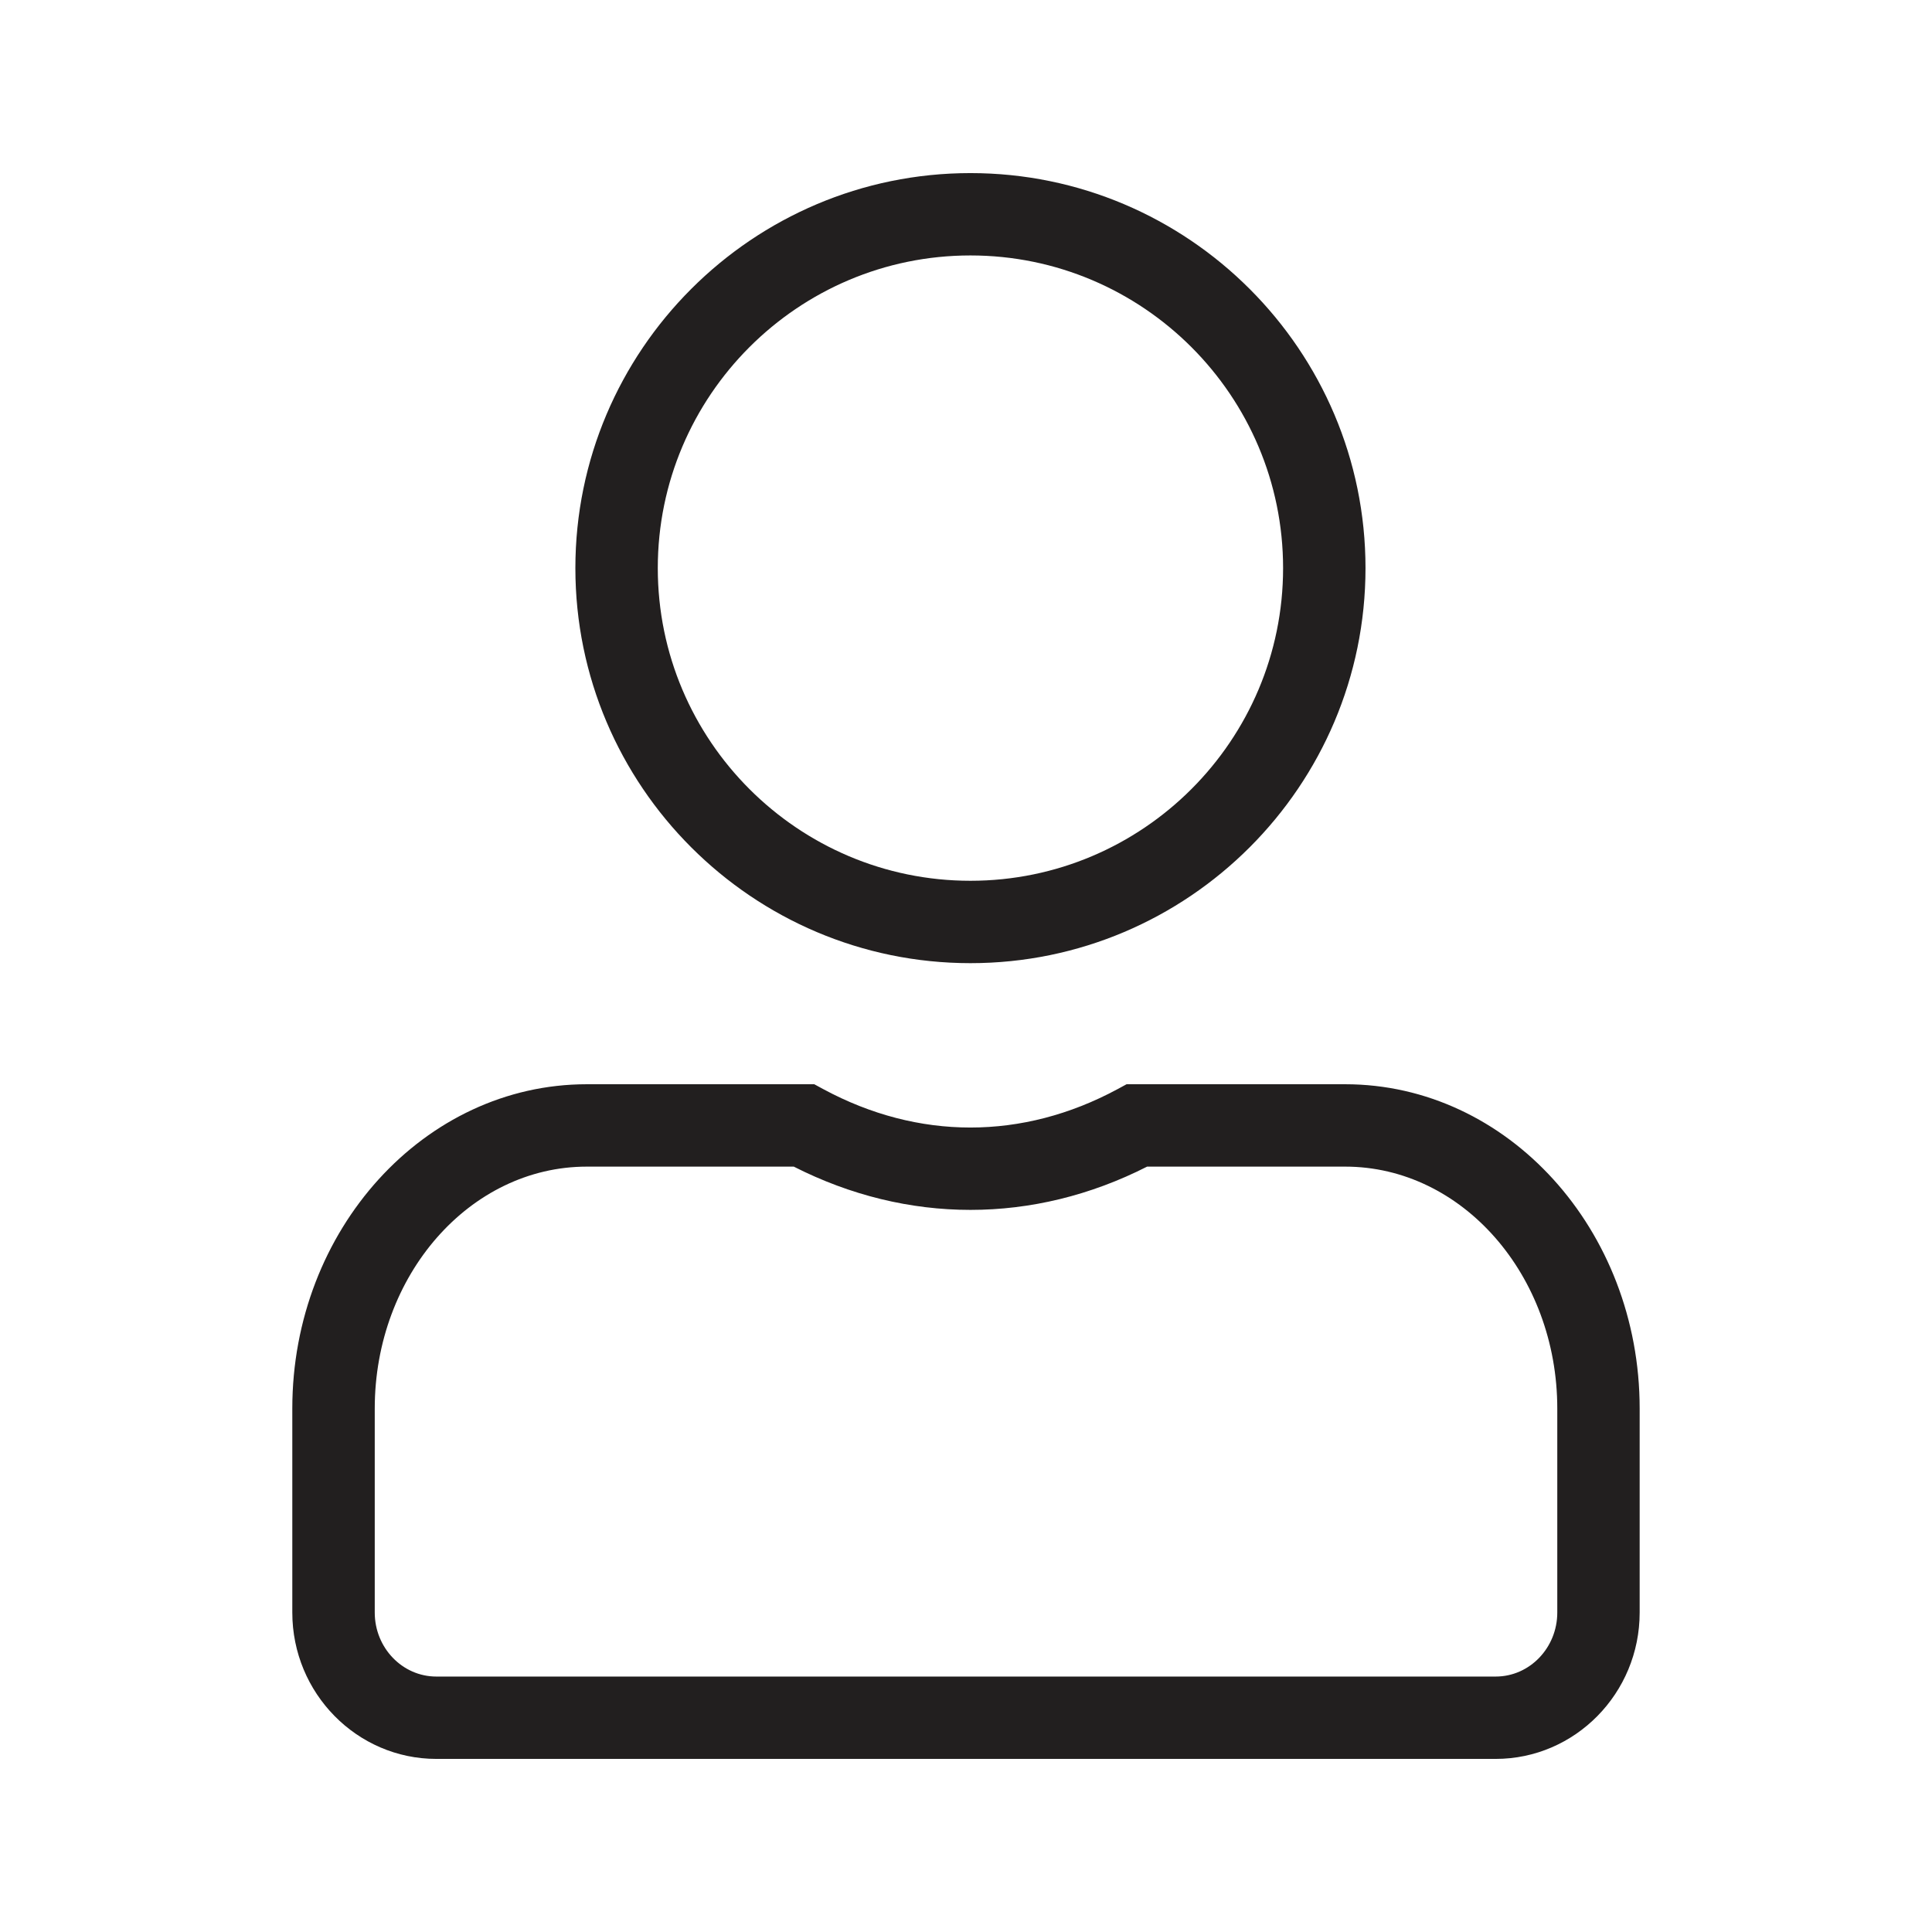
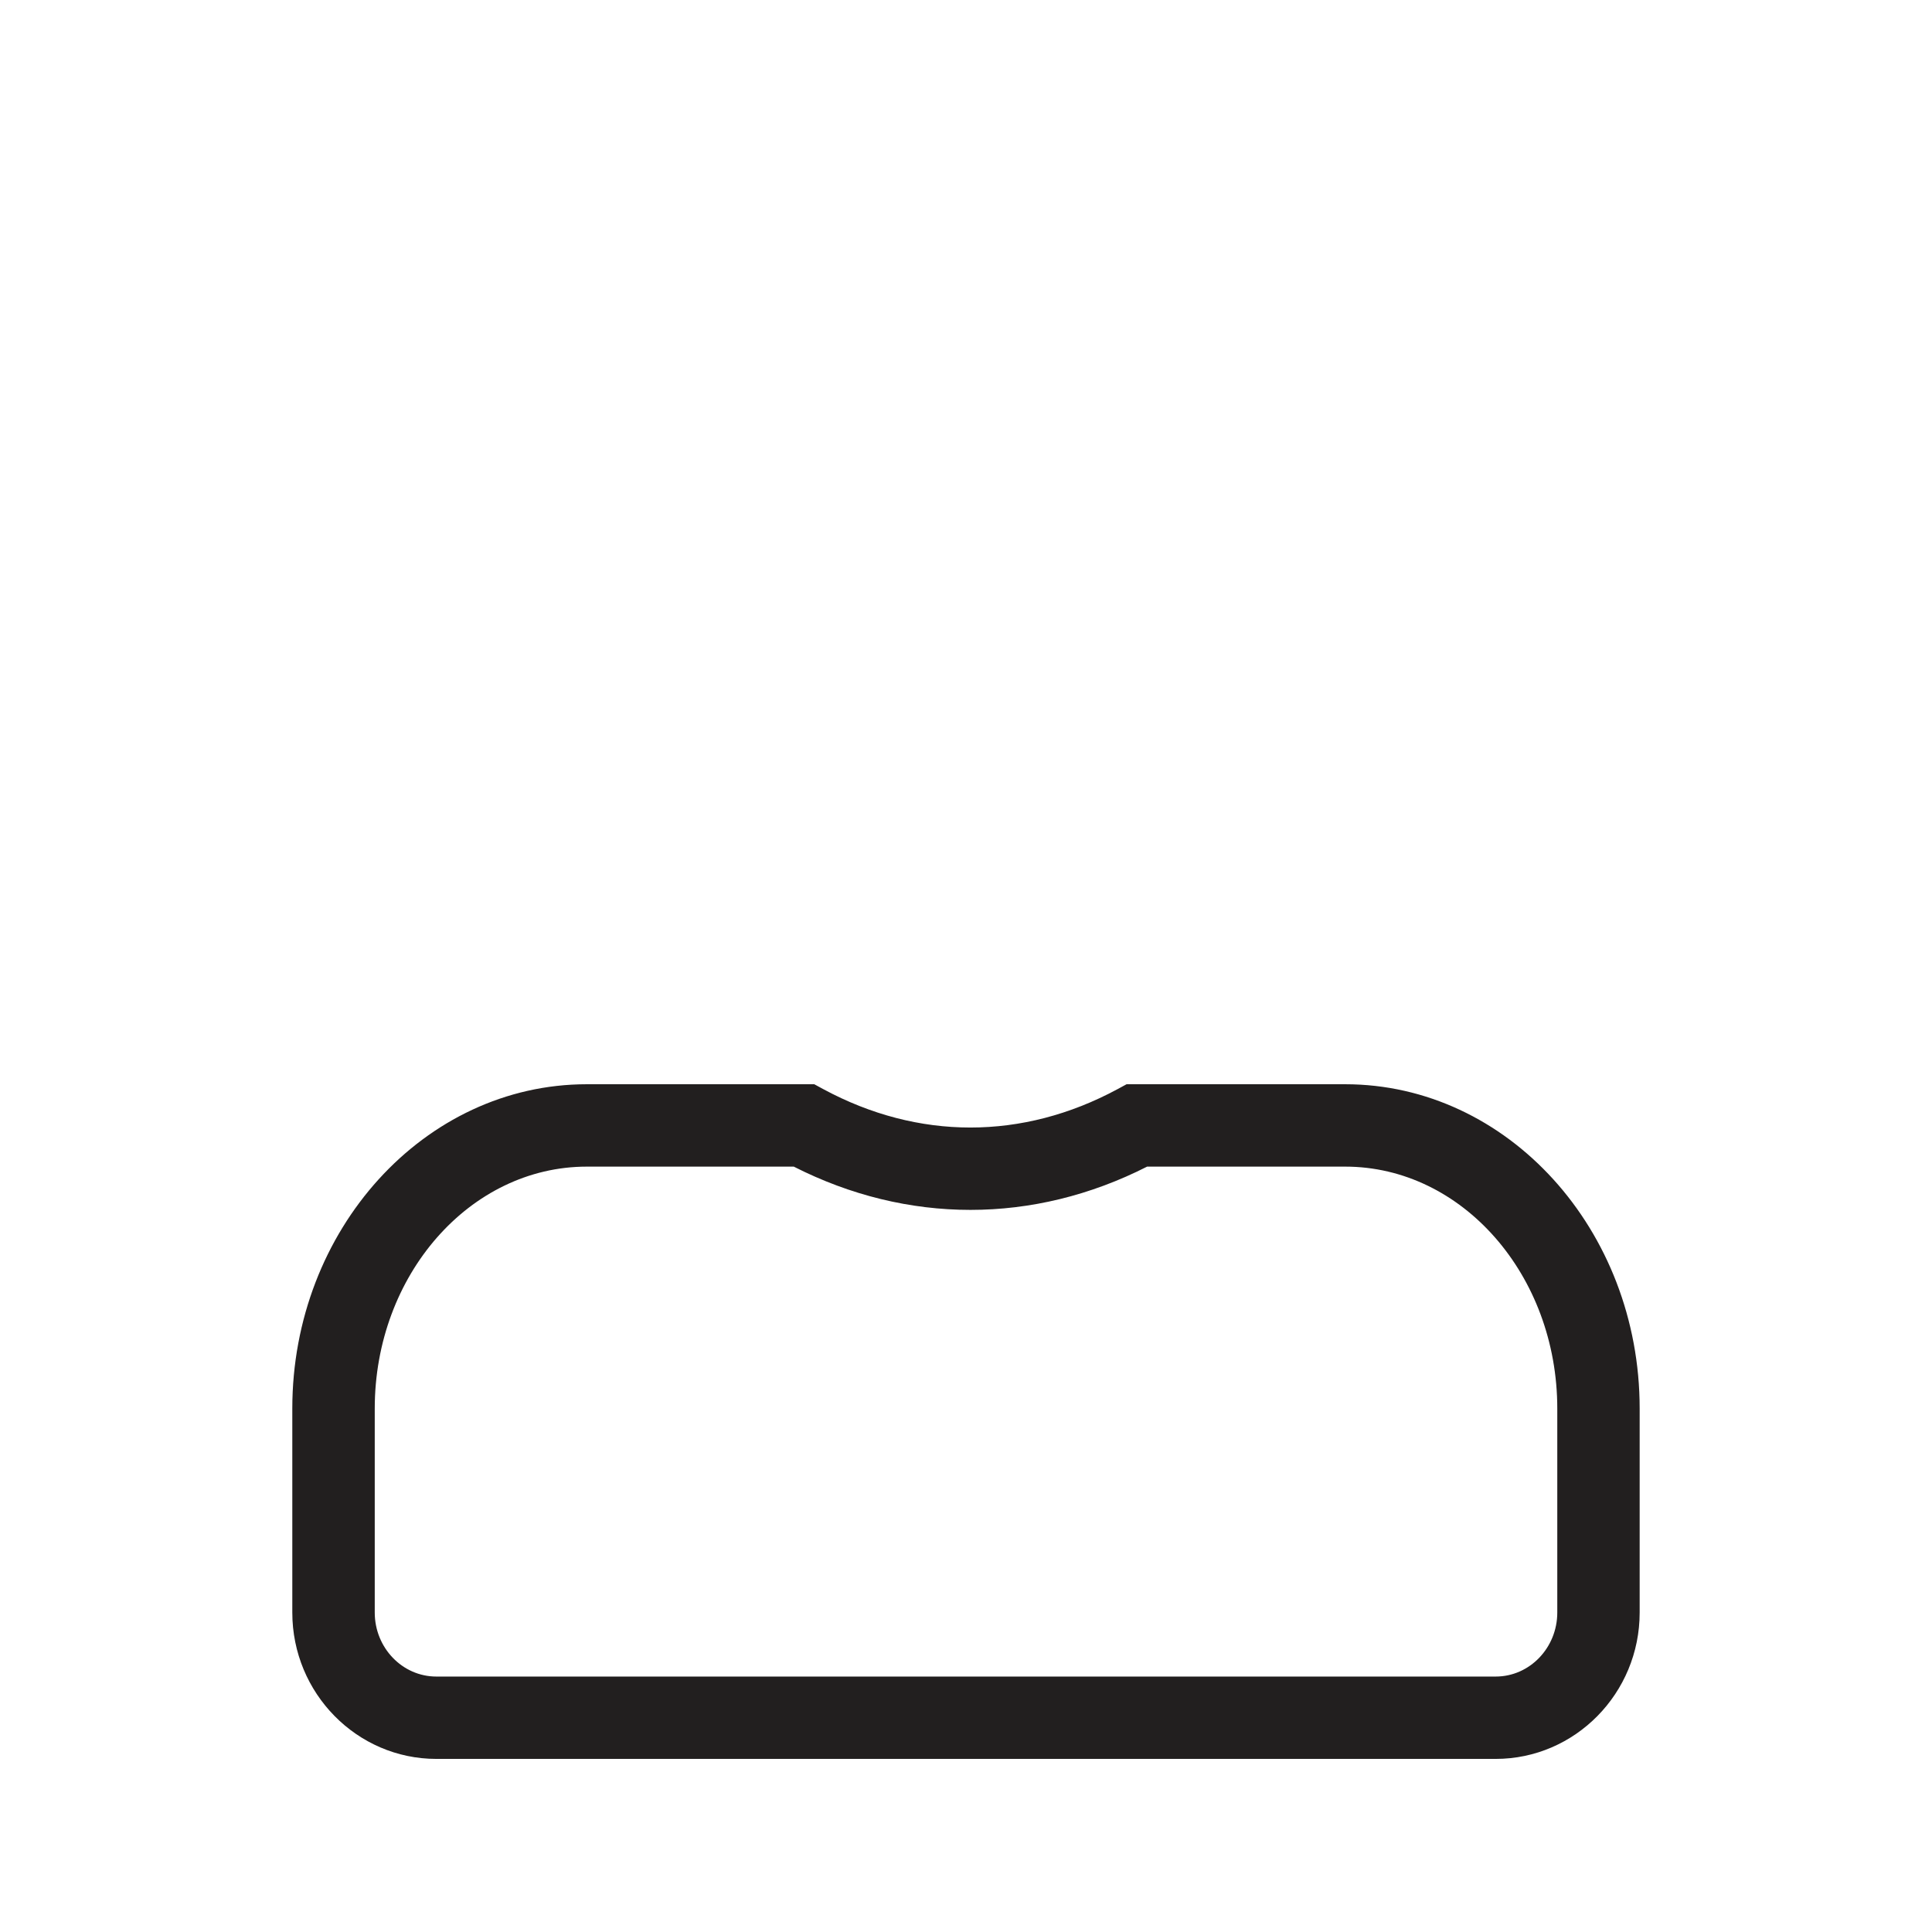
<svg xmlns="http://www.w3.org/2000/svg" version="1.1" id="Layer_1" x="0px" y="0px" width="64px" height="64px" viewBox="0 0 64 64" enable-background="new 0 0 64 64" xml:space="preserve">
  <g>
-     <path fill="#221F1F" d="M32.147,31.906c-7.216,0-13.087-5.871-13.087-13.086c0-7.214,5.871-13.086,13.087-13.086   c7.216,0,13.087,5.872,13.087,13.086C45.234,26.035,39.363,31.906,32.147,31.906 M32.147,8.462   c-5.711,0-10.357,4.646-10.357,10.357s4.646,10.358,10.357,10.358c5.711,0,10.357-4.647,10.357-10.358S37.858,8.462,32.147,8.462" />
    <path fill="#221F1F" d="M49.547,58.266H14.453c-2.629,0-4.77-2.175-4.77-4.849v-6.758c0-5.923,4.376-10.742,9.755-10.742h7.536   l0.304,0.165c3.142,1.692,6.594,1.692,9.737,0l0.304-0.165h7.242c5.379,0,9.755,4.819,9.755,10.742v6.758   C54.317,56.091,52.176,58.266,49.547,58.266 M19.439,38.646c-3.873,0-7.025,3.596-7.025,8.013v6.758   c0,1.169,0.915,2.121,2.04,2.121h35.093c1.125,0,2.04-0.952,2.04-2.121v-6.758c0-4.417-3.152-8.013-7.025-8.013h-6.562   c-3.762,1.911-7.944,1.911-11.705,0H19.439z" />
  </g>
</svg>